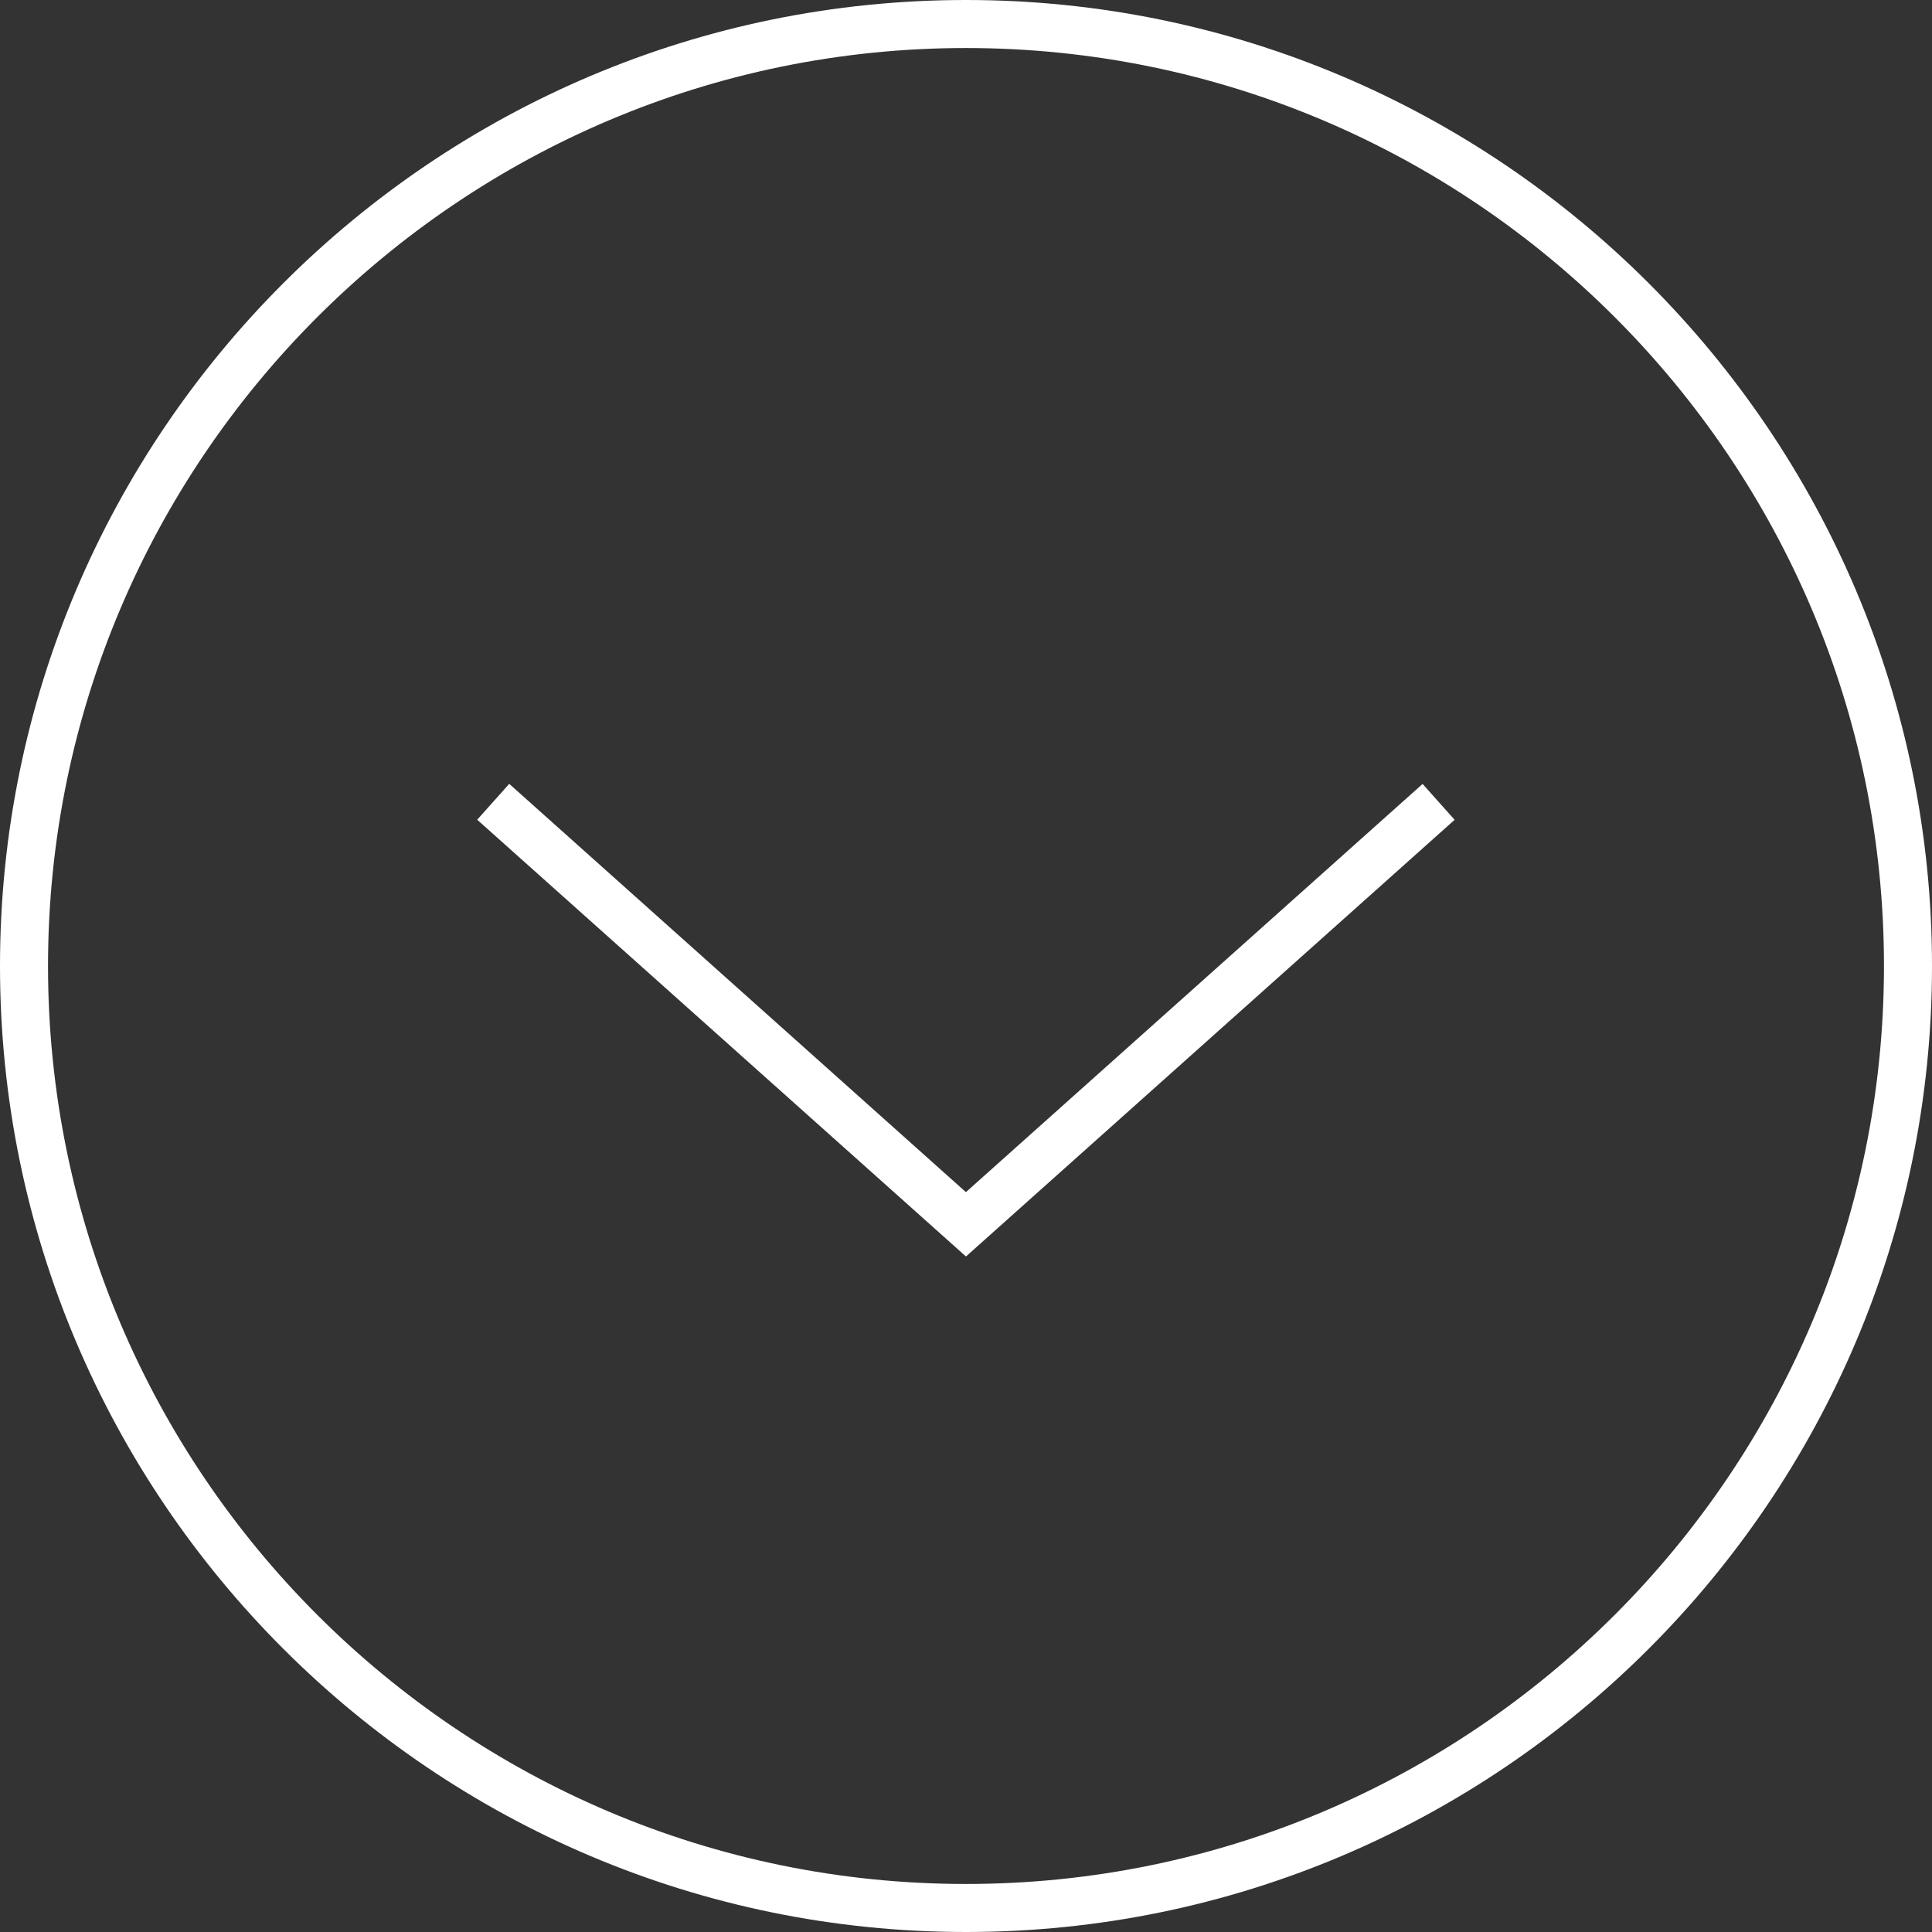
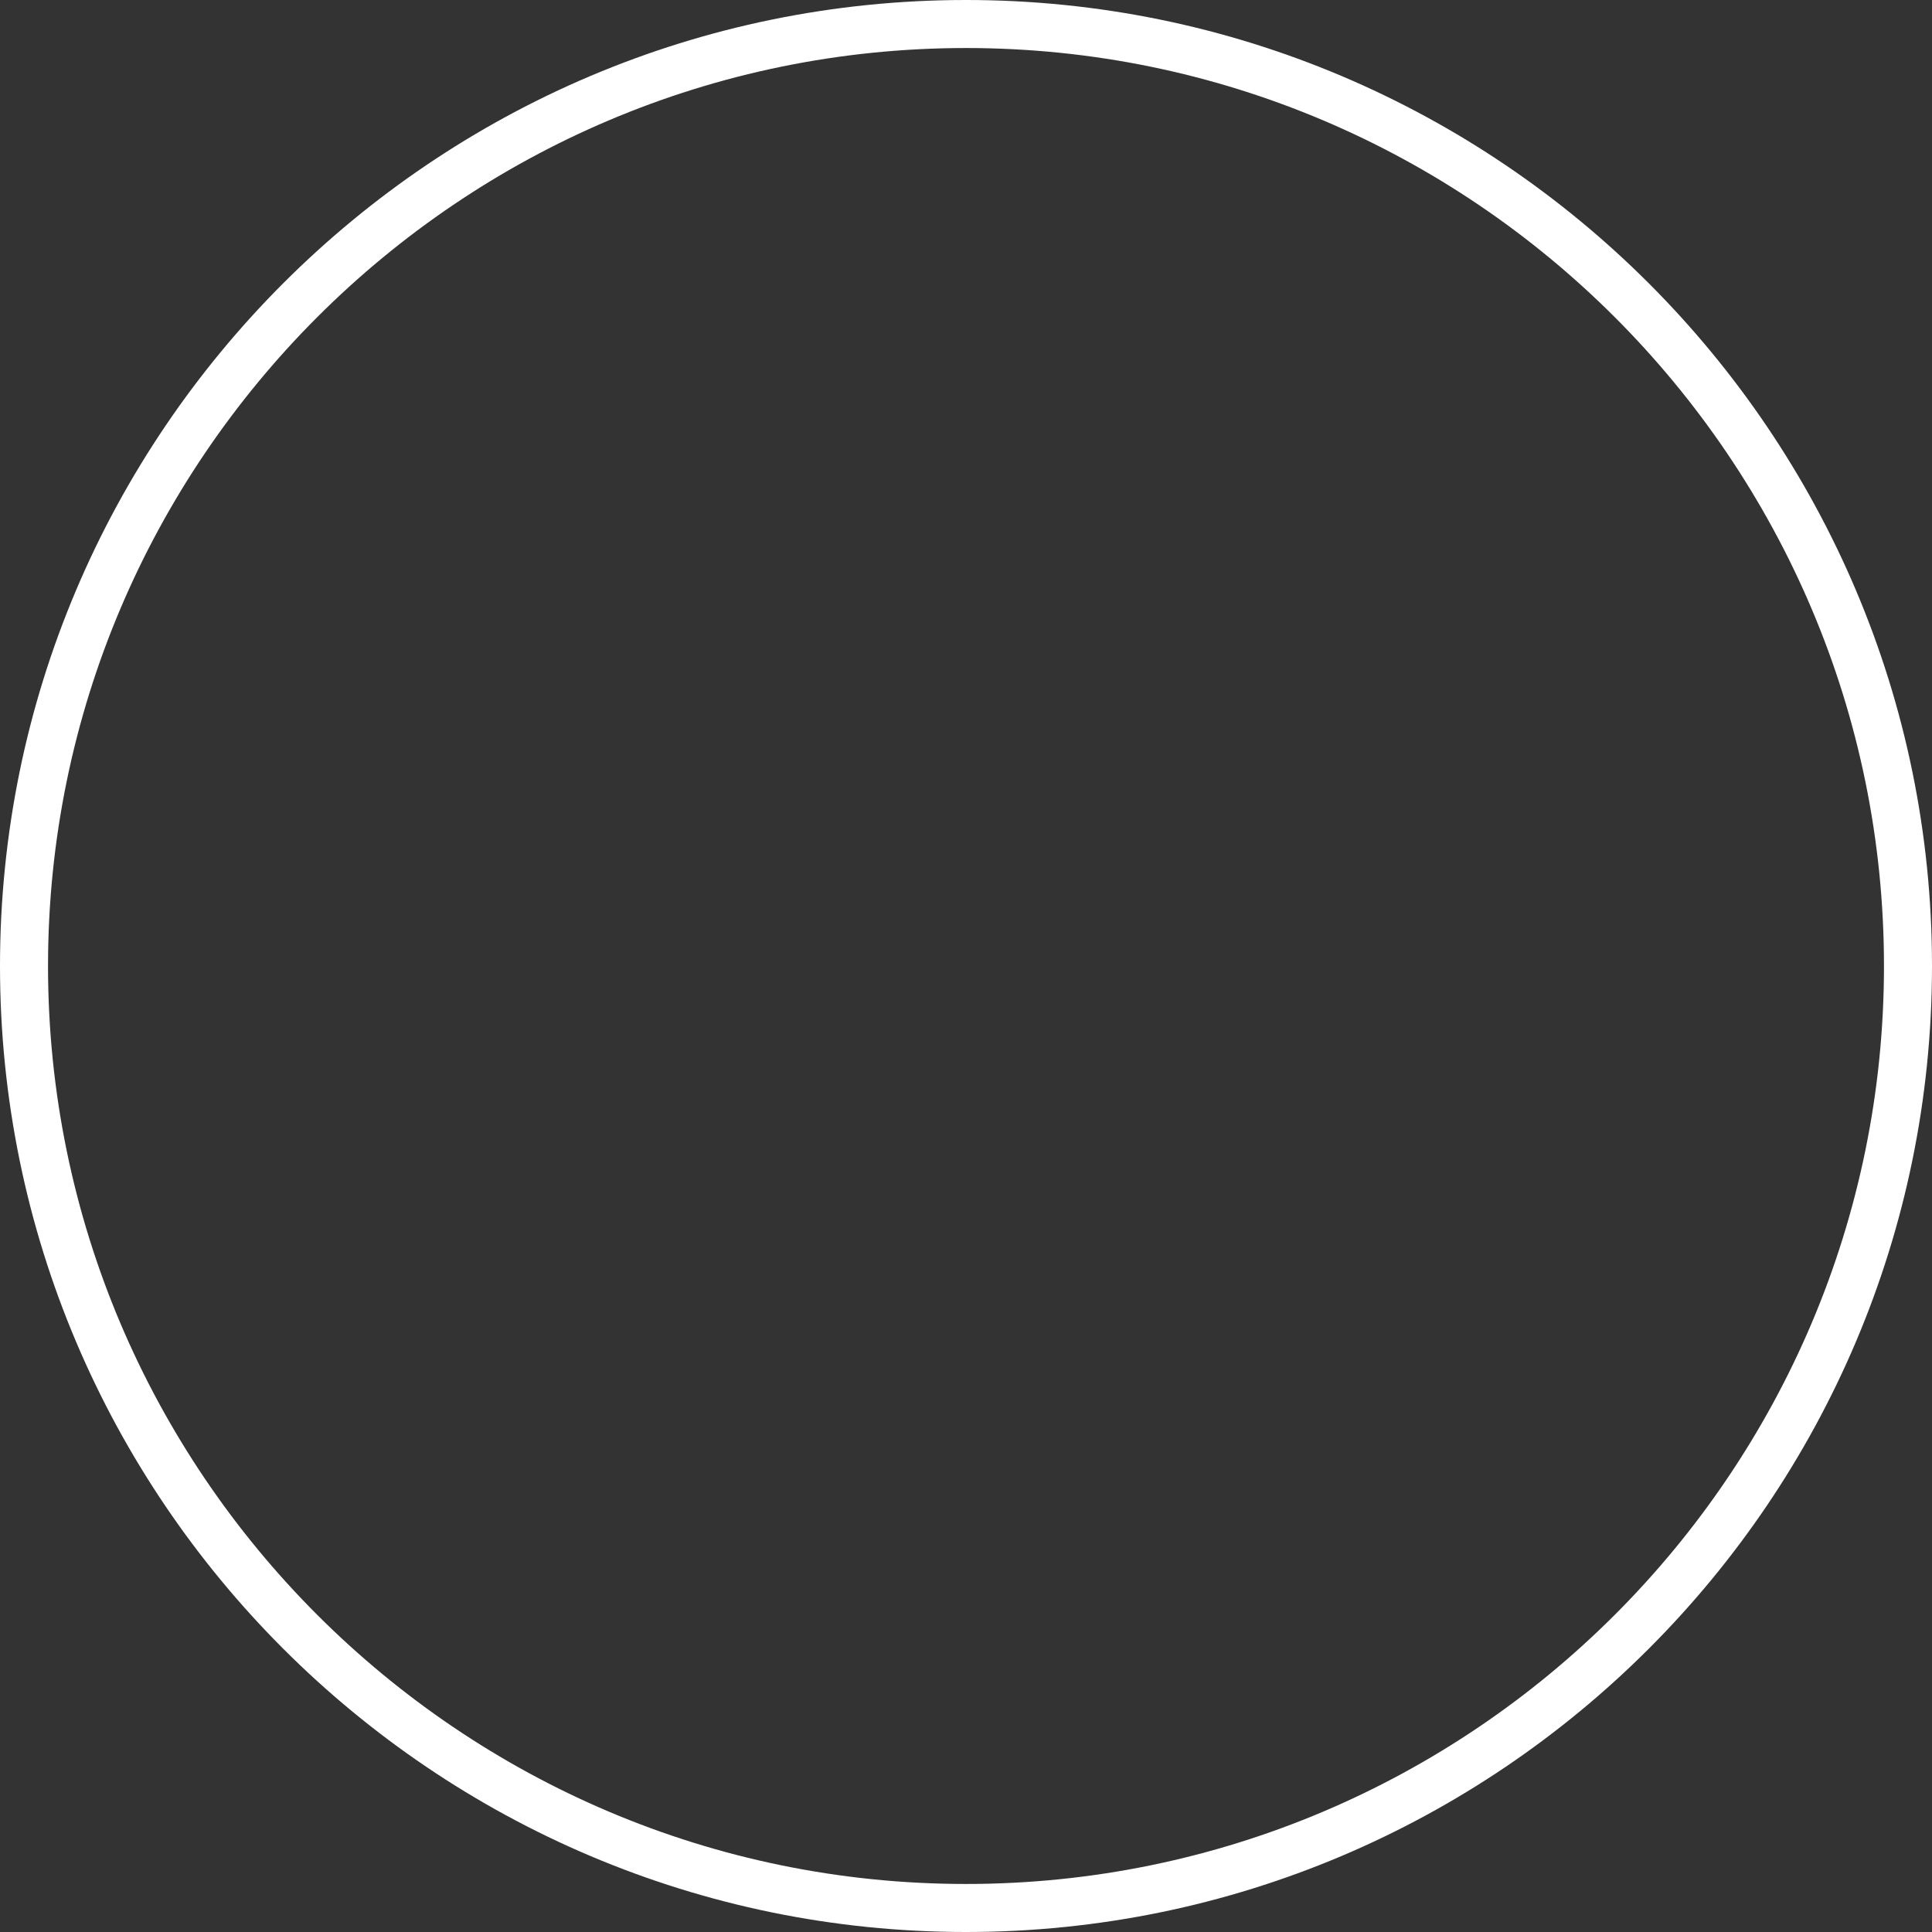
<svg xmlns="http://www.w3.org/2000/svg" width="21" height="21" viewBox="0 0 21 21">
  <rect x="0" y="0" width="21" height="21" fill="#333333" stroke="none" />
  <defs>
    <style>.cls-1{fill:#fff}</style>
  </defs>
  <g id="_レイヤー_1" data-name="レイヤー_1">
    <path class="cls-1" d="M10.5 21C4.71 21 0 16.29 0 10.5S4.71 0 10.5 0 21 4.71 21 10.5 16.29 21 10.5 21zm0-20.478C4.998.522.522 4.998.522 10.5s4.476 9.978 9.978 9.978 9.978-4.476 9.978-9.978S16.002.522 10.5.522z" />
-     <path class="cls-1" d="M10.499 13.657L5.187 8.91l.348-.39 4.964 4.438 4.964-4.437.348.39-5.312 4.747z" />
  </g>
</svg>